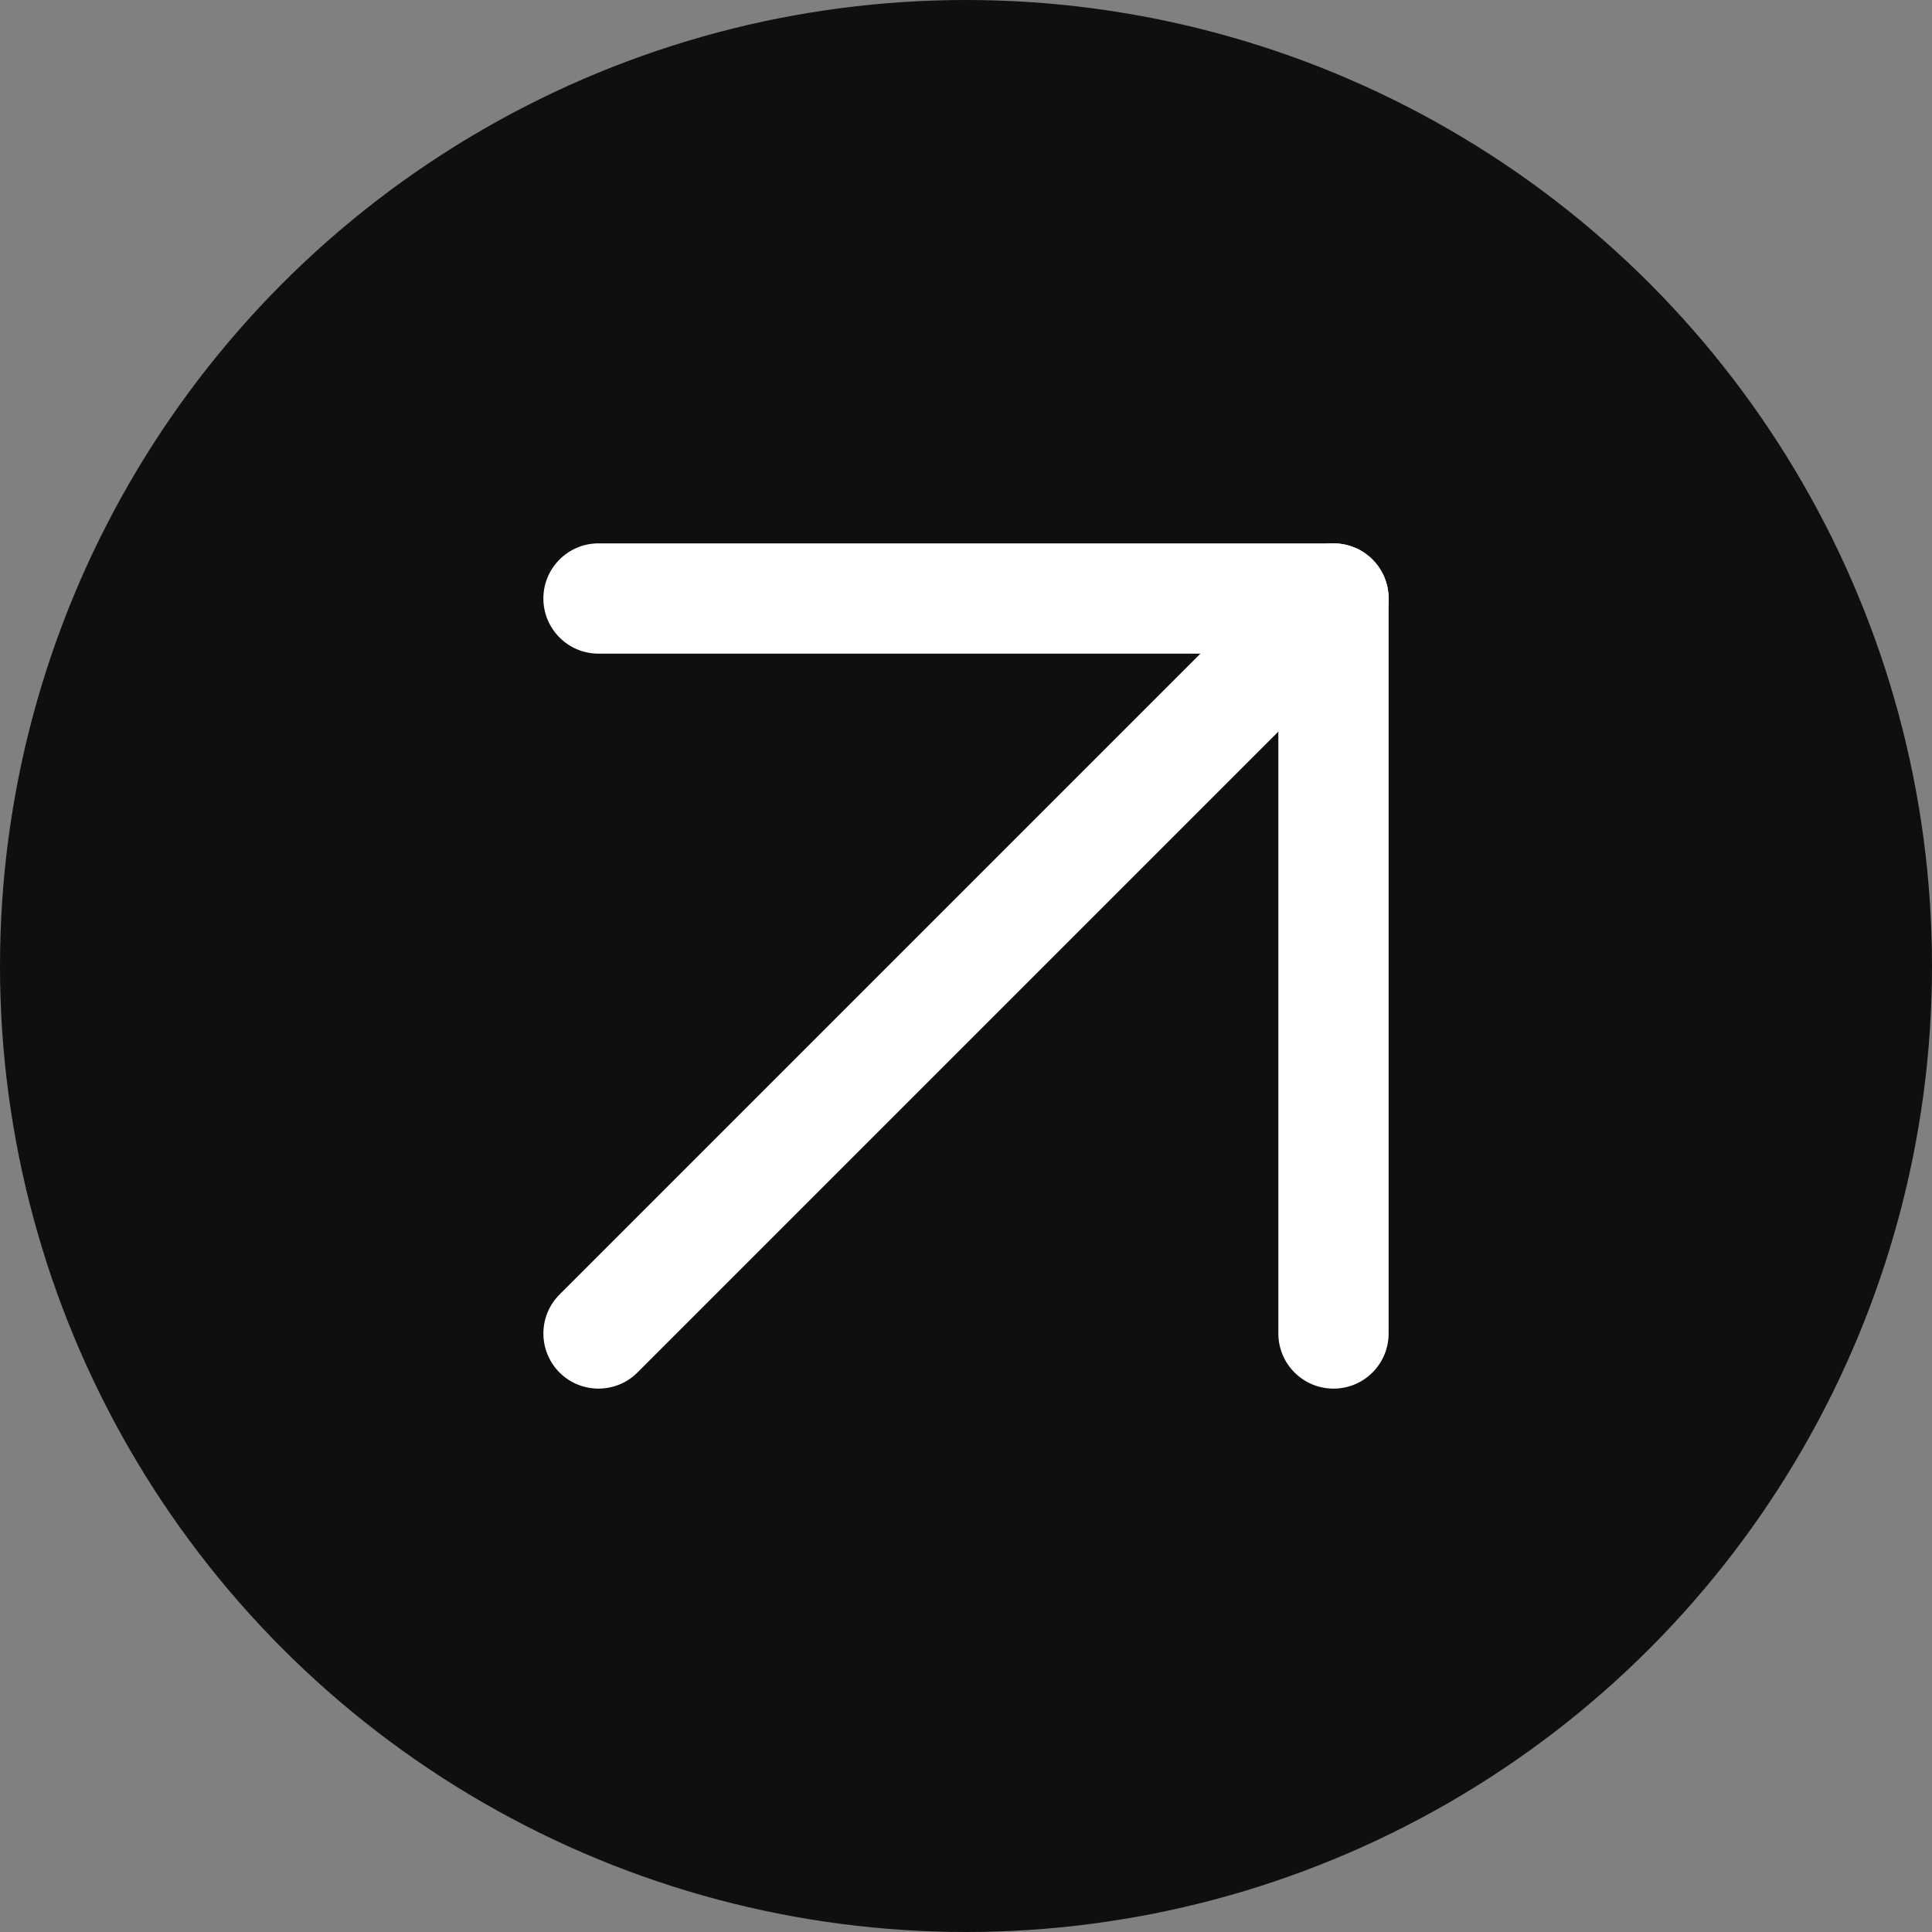
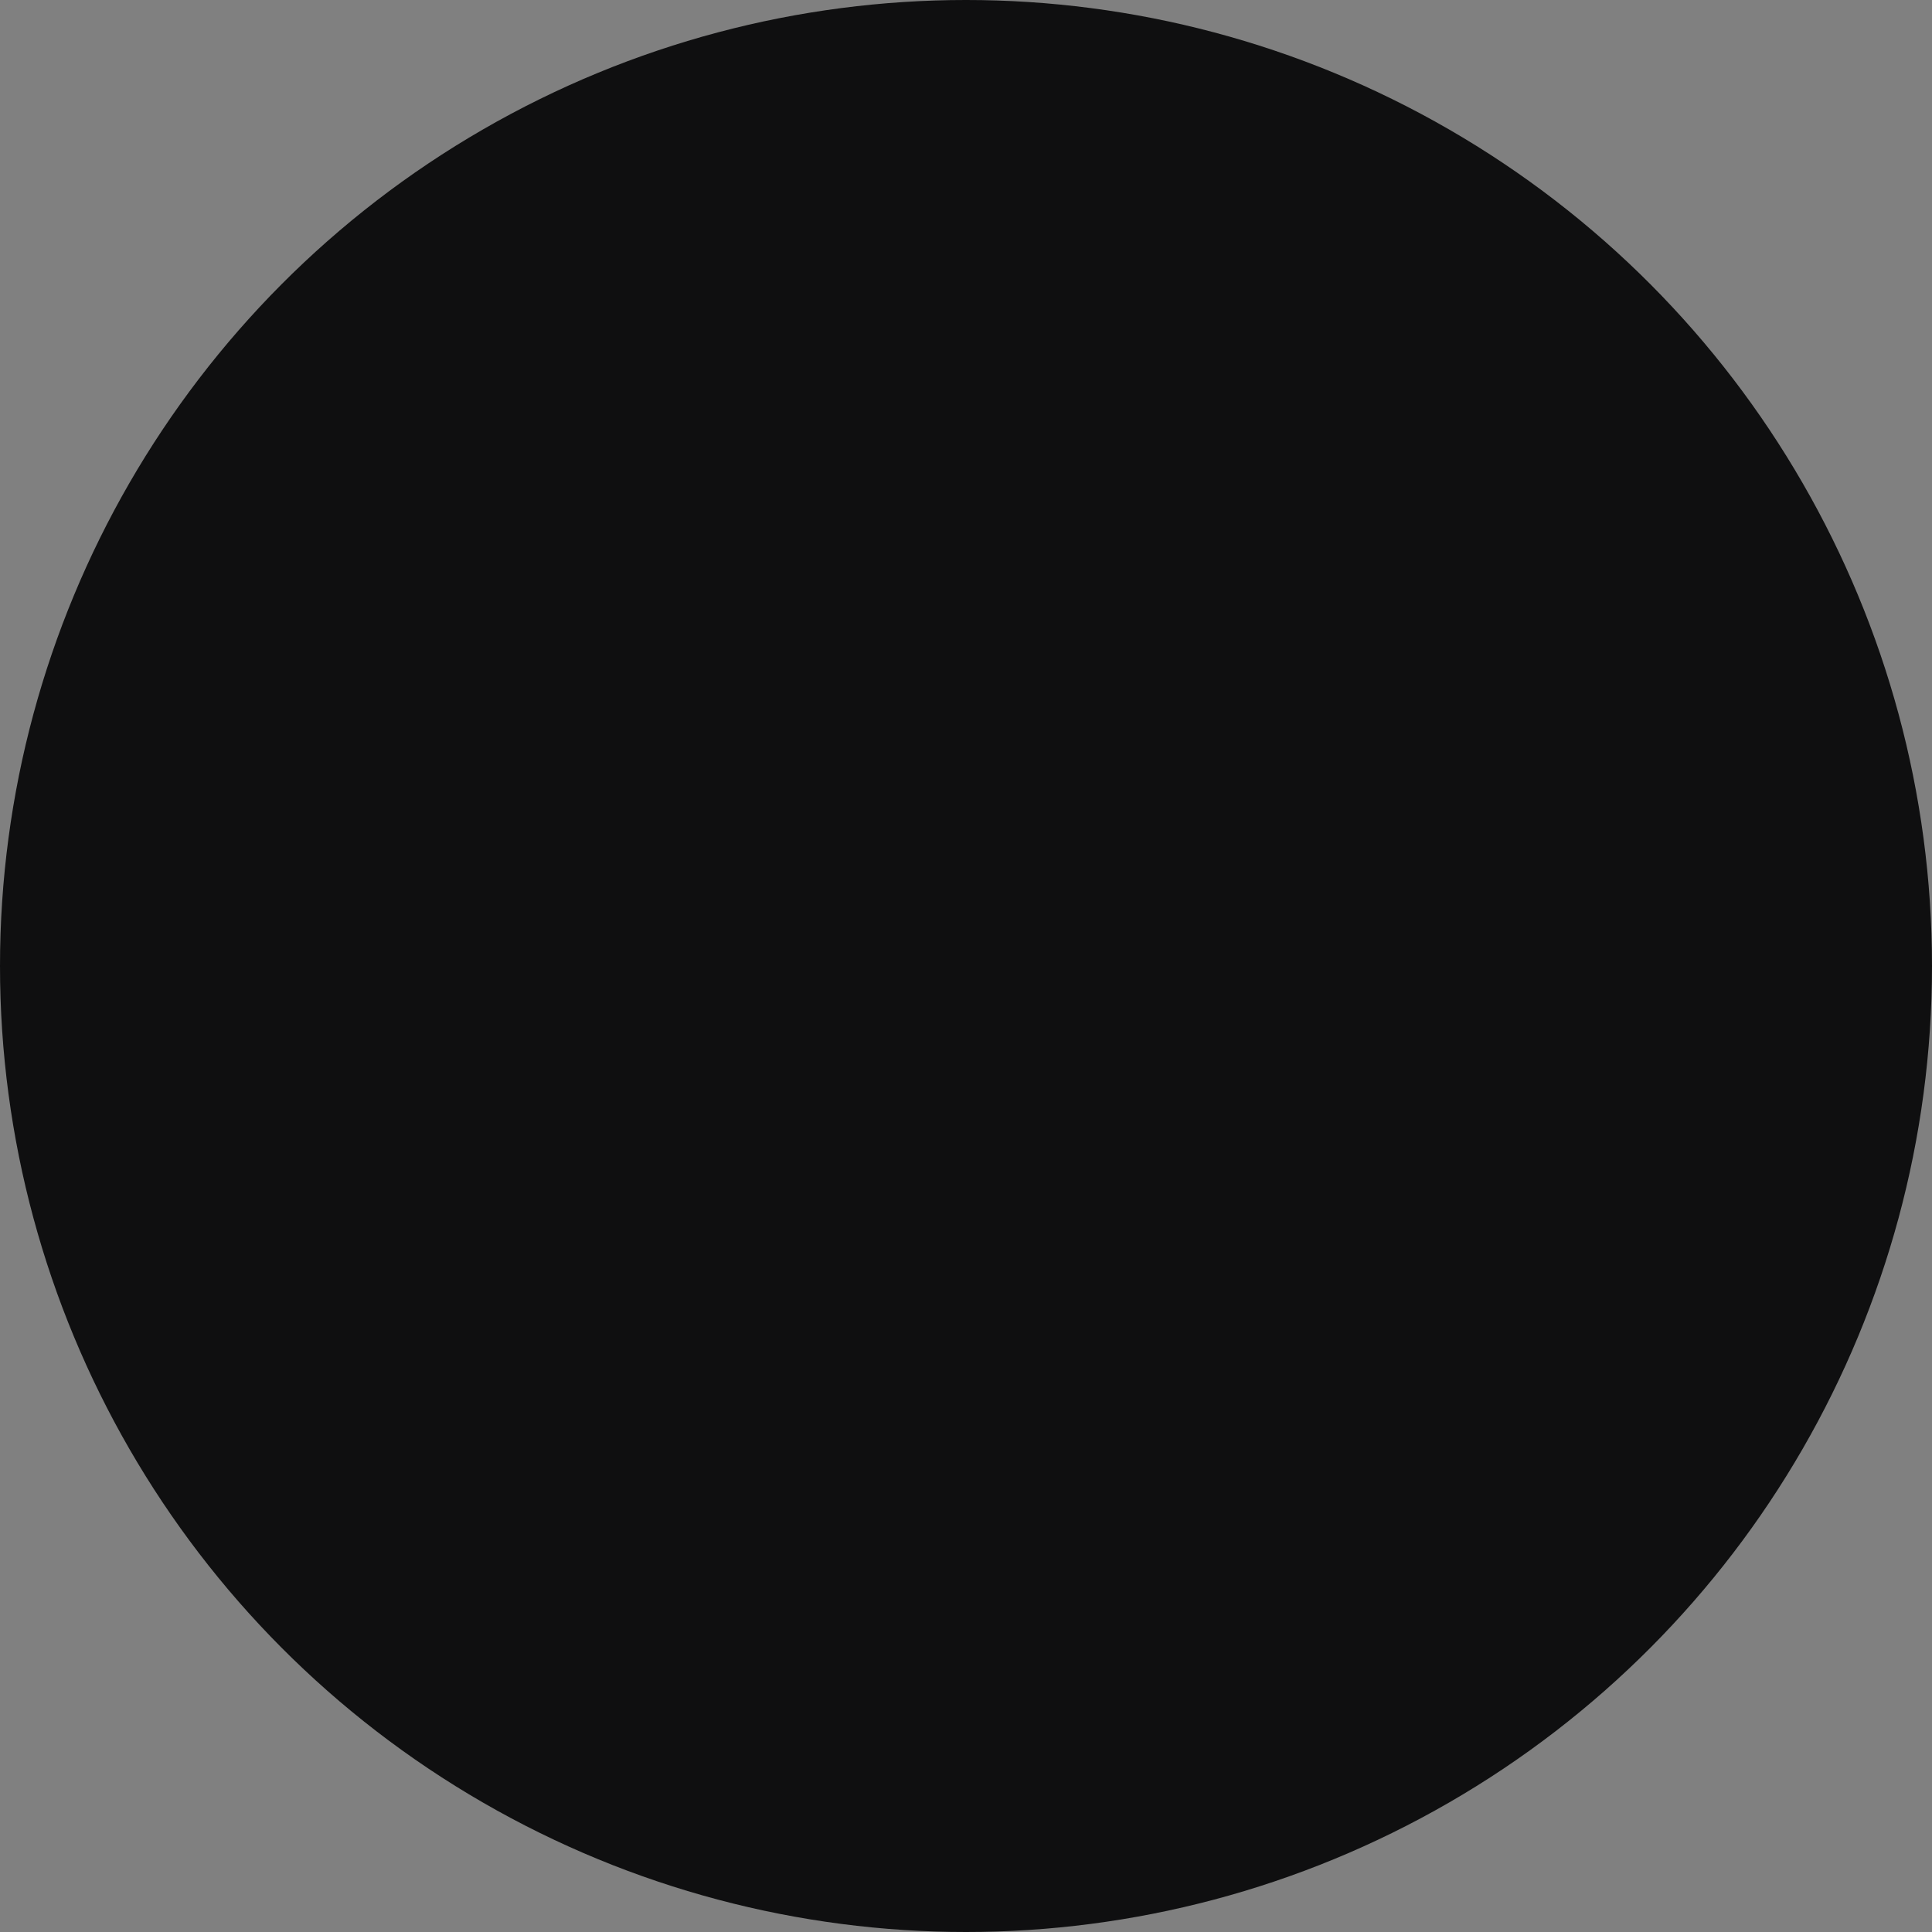
<svg xmlns="http://www.w3.org/2000/svg" width="40" height="40" viewBox="0 0 40 40" fill="none">
  <rect x="0" y="0" width="40" height="40" fill="#808080" stroke="none" />
  <circle cx="20" cy="20" r="20" fill="#0F0F10" />
-   <path fill-rule="evenodd" clip-rule="evenodd" d="M28.416 11.584C28.861 12.03 28.861 12.753 28.416 13.198L13.198 28.416C12.753 28.861 12.03 28.861 11.584 28.416C11.139 27.97 11.139 27.247 11.584 26.802L26.802 11.584C27.247 11.139 27.97 11.139 28.416 11.584Z" fill="white" />
-   <path fill-rule="evenodd" clip-rule="evenodd" d="M11.25 12.391C11.25 11.761 11.761 11.25 12.391 11.25H27.609C28.239 11.25 28.75 11.761 28.75 12.391V27.609C28.75 28.239 28.239 28.75 27.609 28.75C26.978 28.75 26.467 28.239 26.467 27.609V13.533H12.391C11.761 13.533 11.25 13.022 11.25 12.391Z" fill="white" />
</svg>